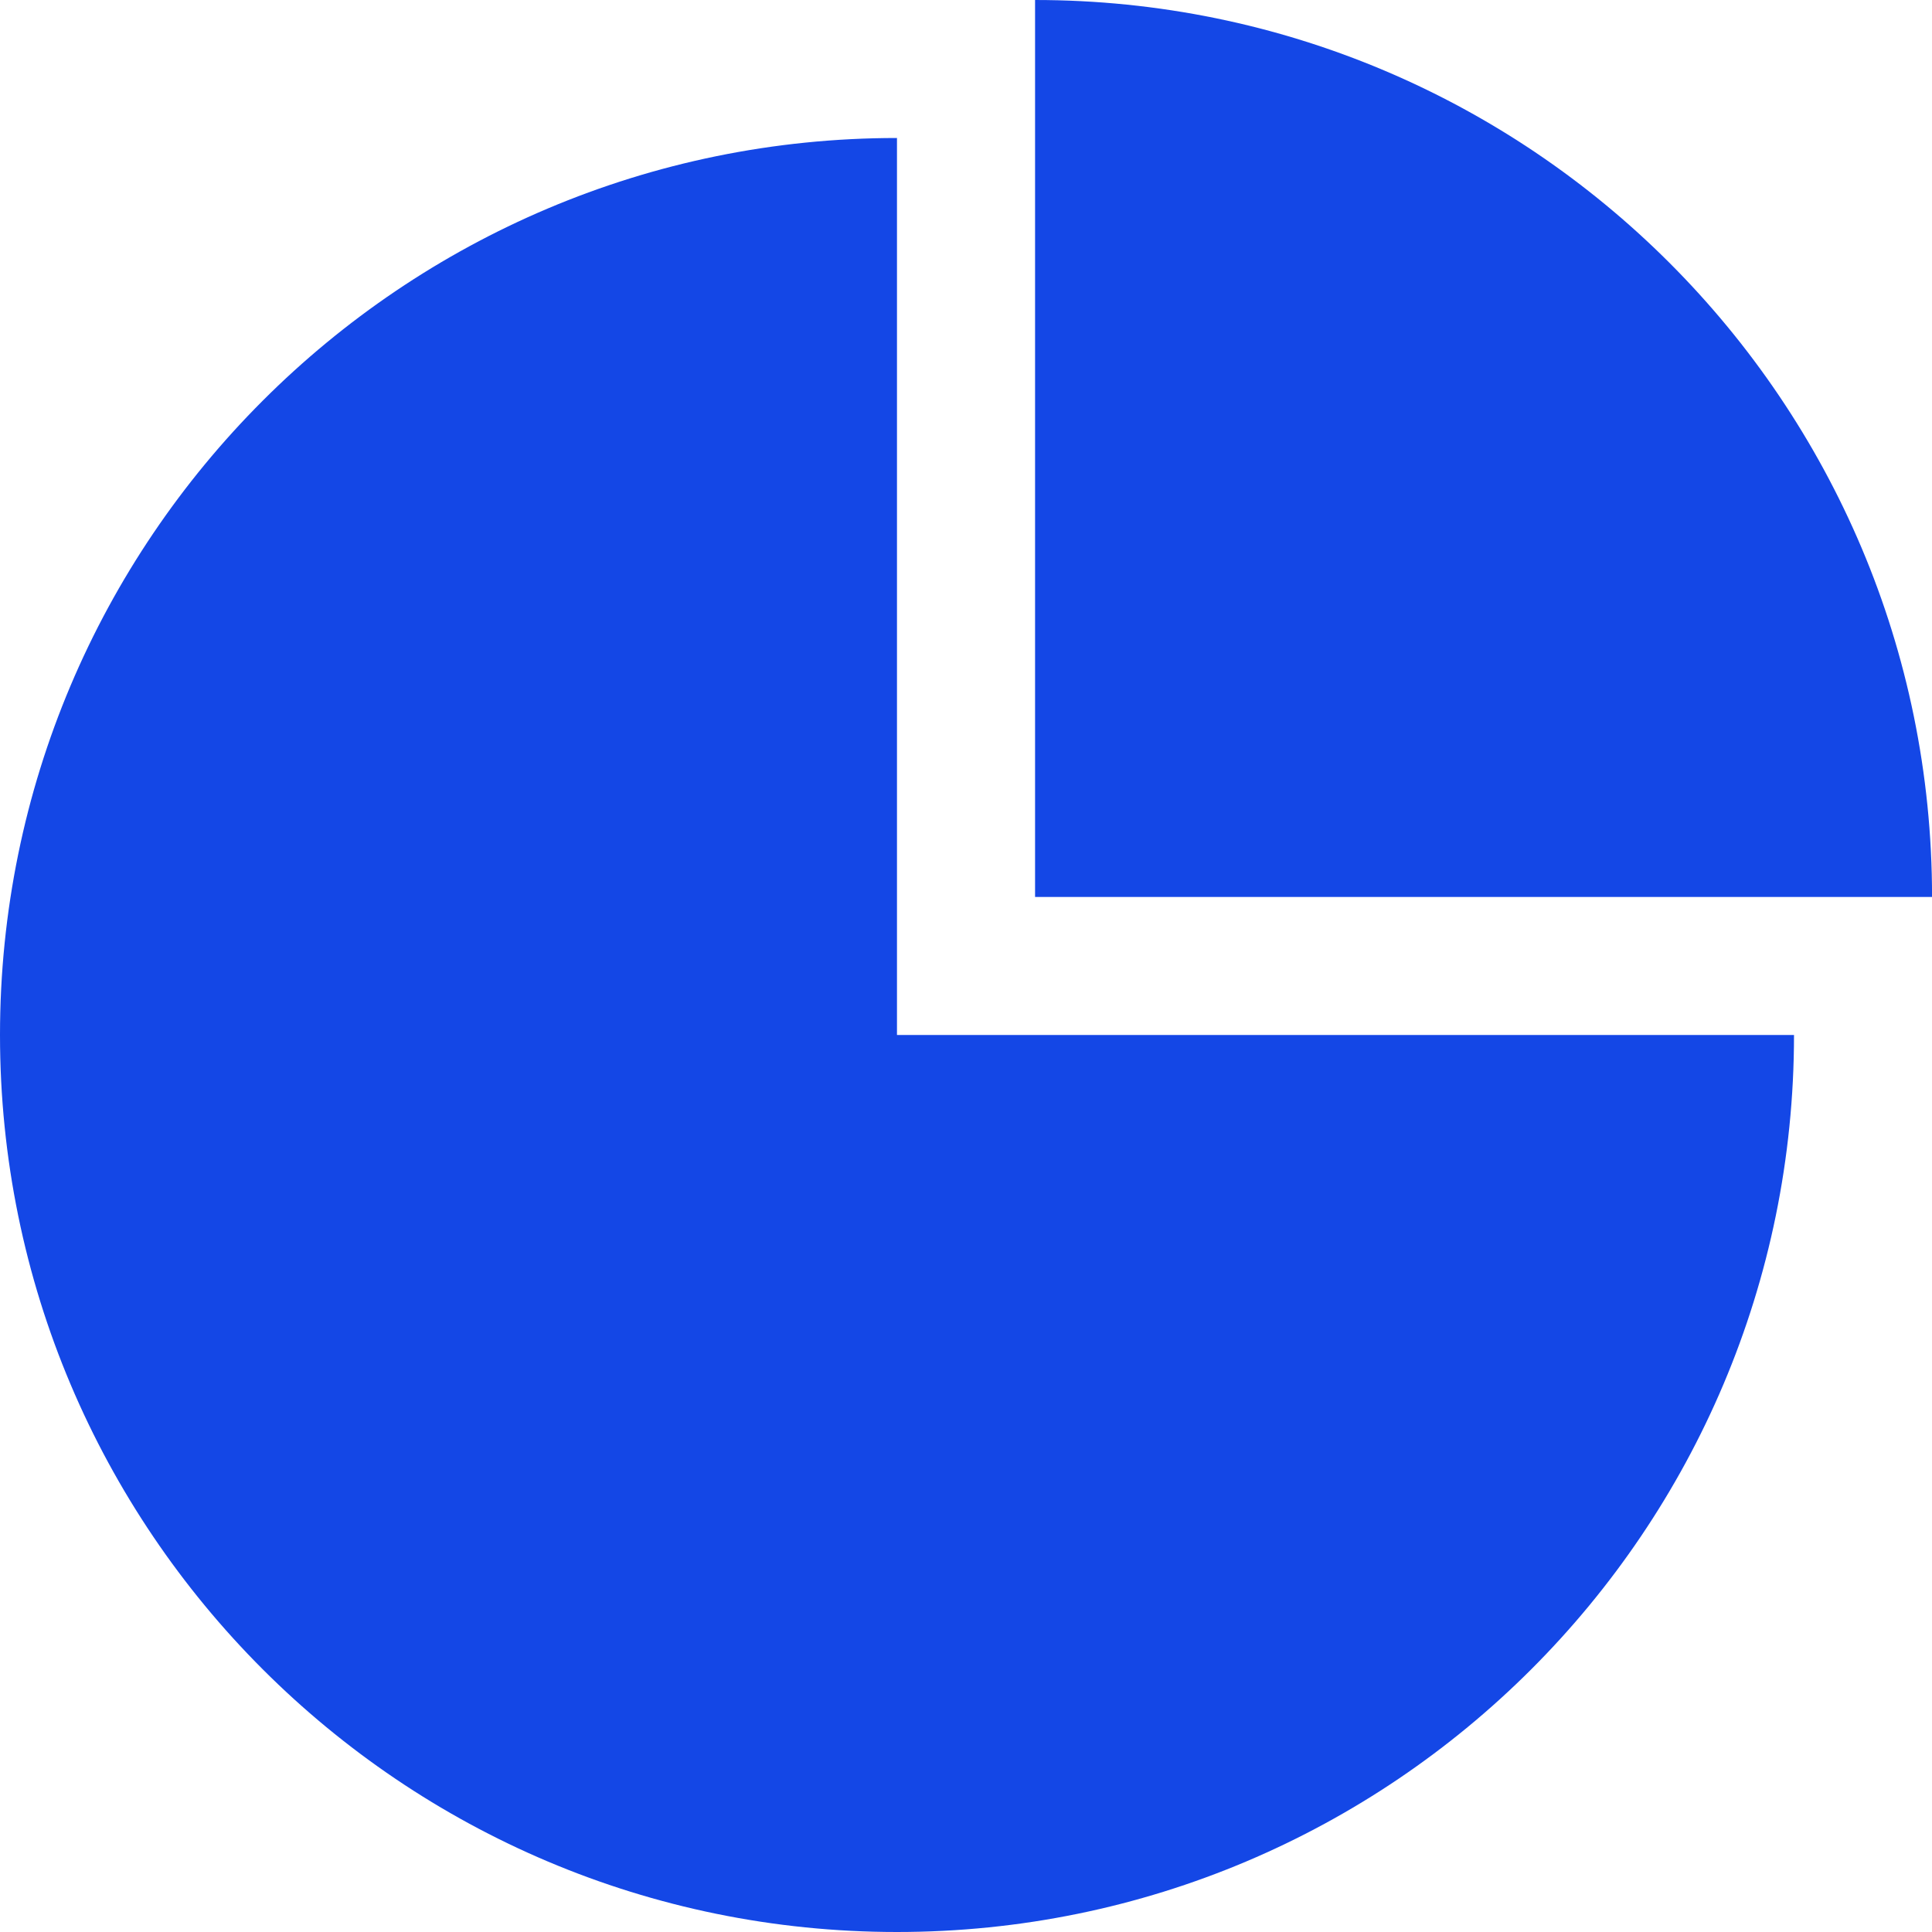
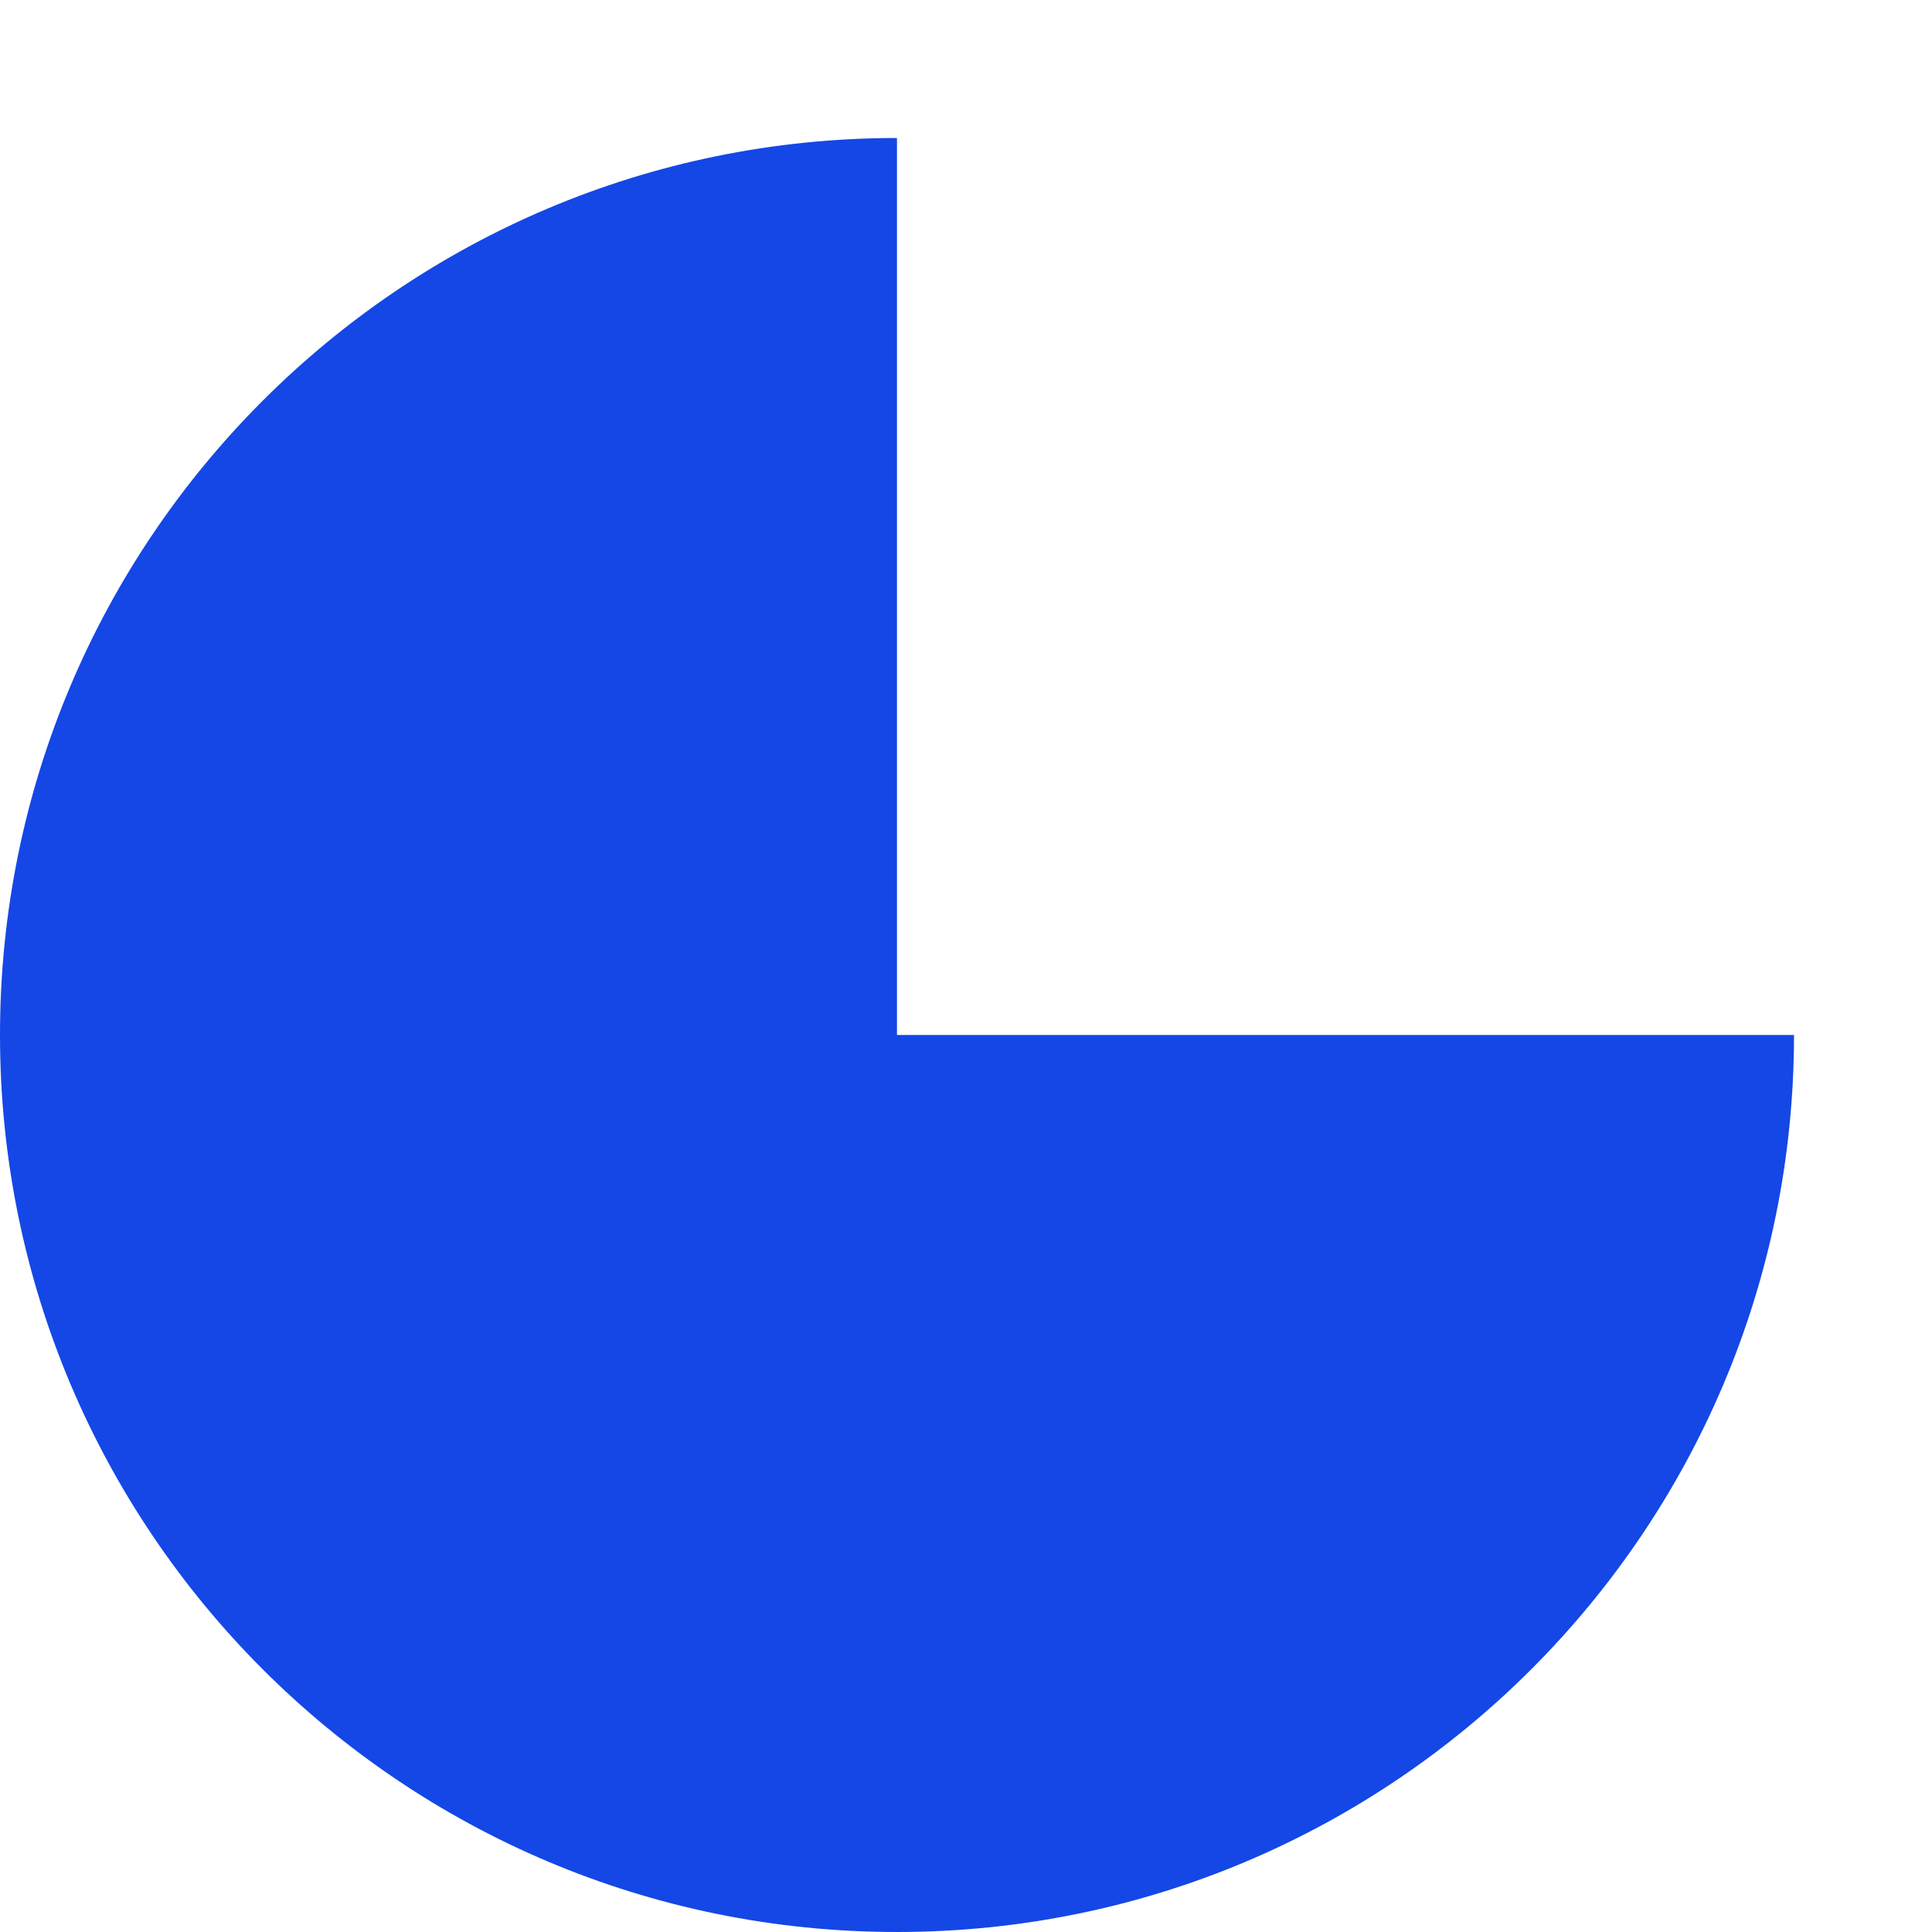
<svg xmlns="http://www.w3.org/2000/svg" width="40" height="40" viewBox="0 0 40 40" fill="none">
  <path d="M18.571 40C28.829 40 37.143 31.686 37.143 21.428H18.571V2.857C8.314 2.857 0 11.171 0 21.428C0 31.686 8.314 40 18.571 40Z" fill="#1447E6" />
-   <path d="M21.43 0V18.571H40.001C40.001 8.314 31.687 0 21.43 0Z" fill="#1447E6" />
</svg>